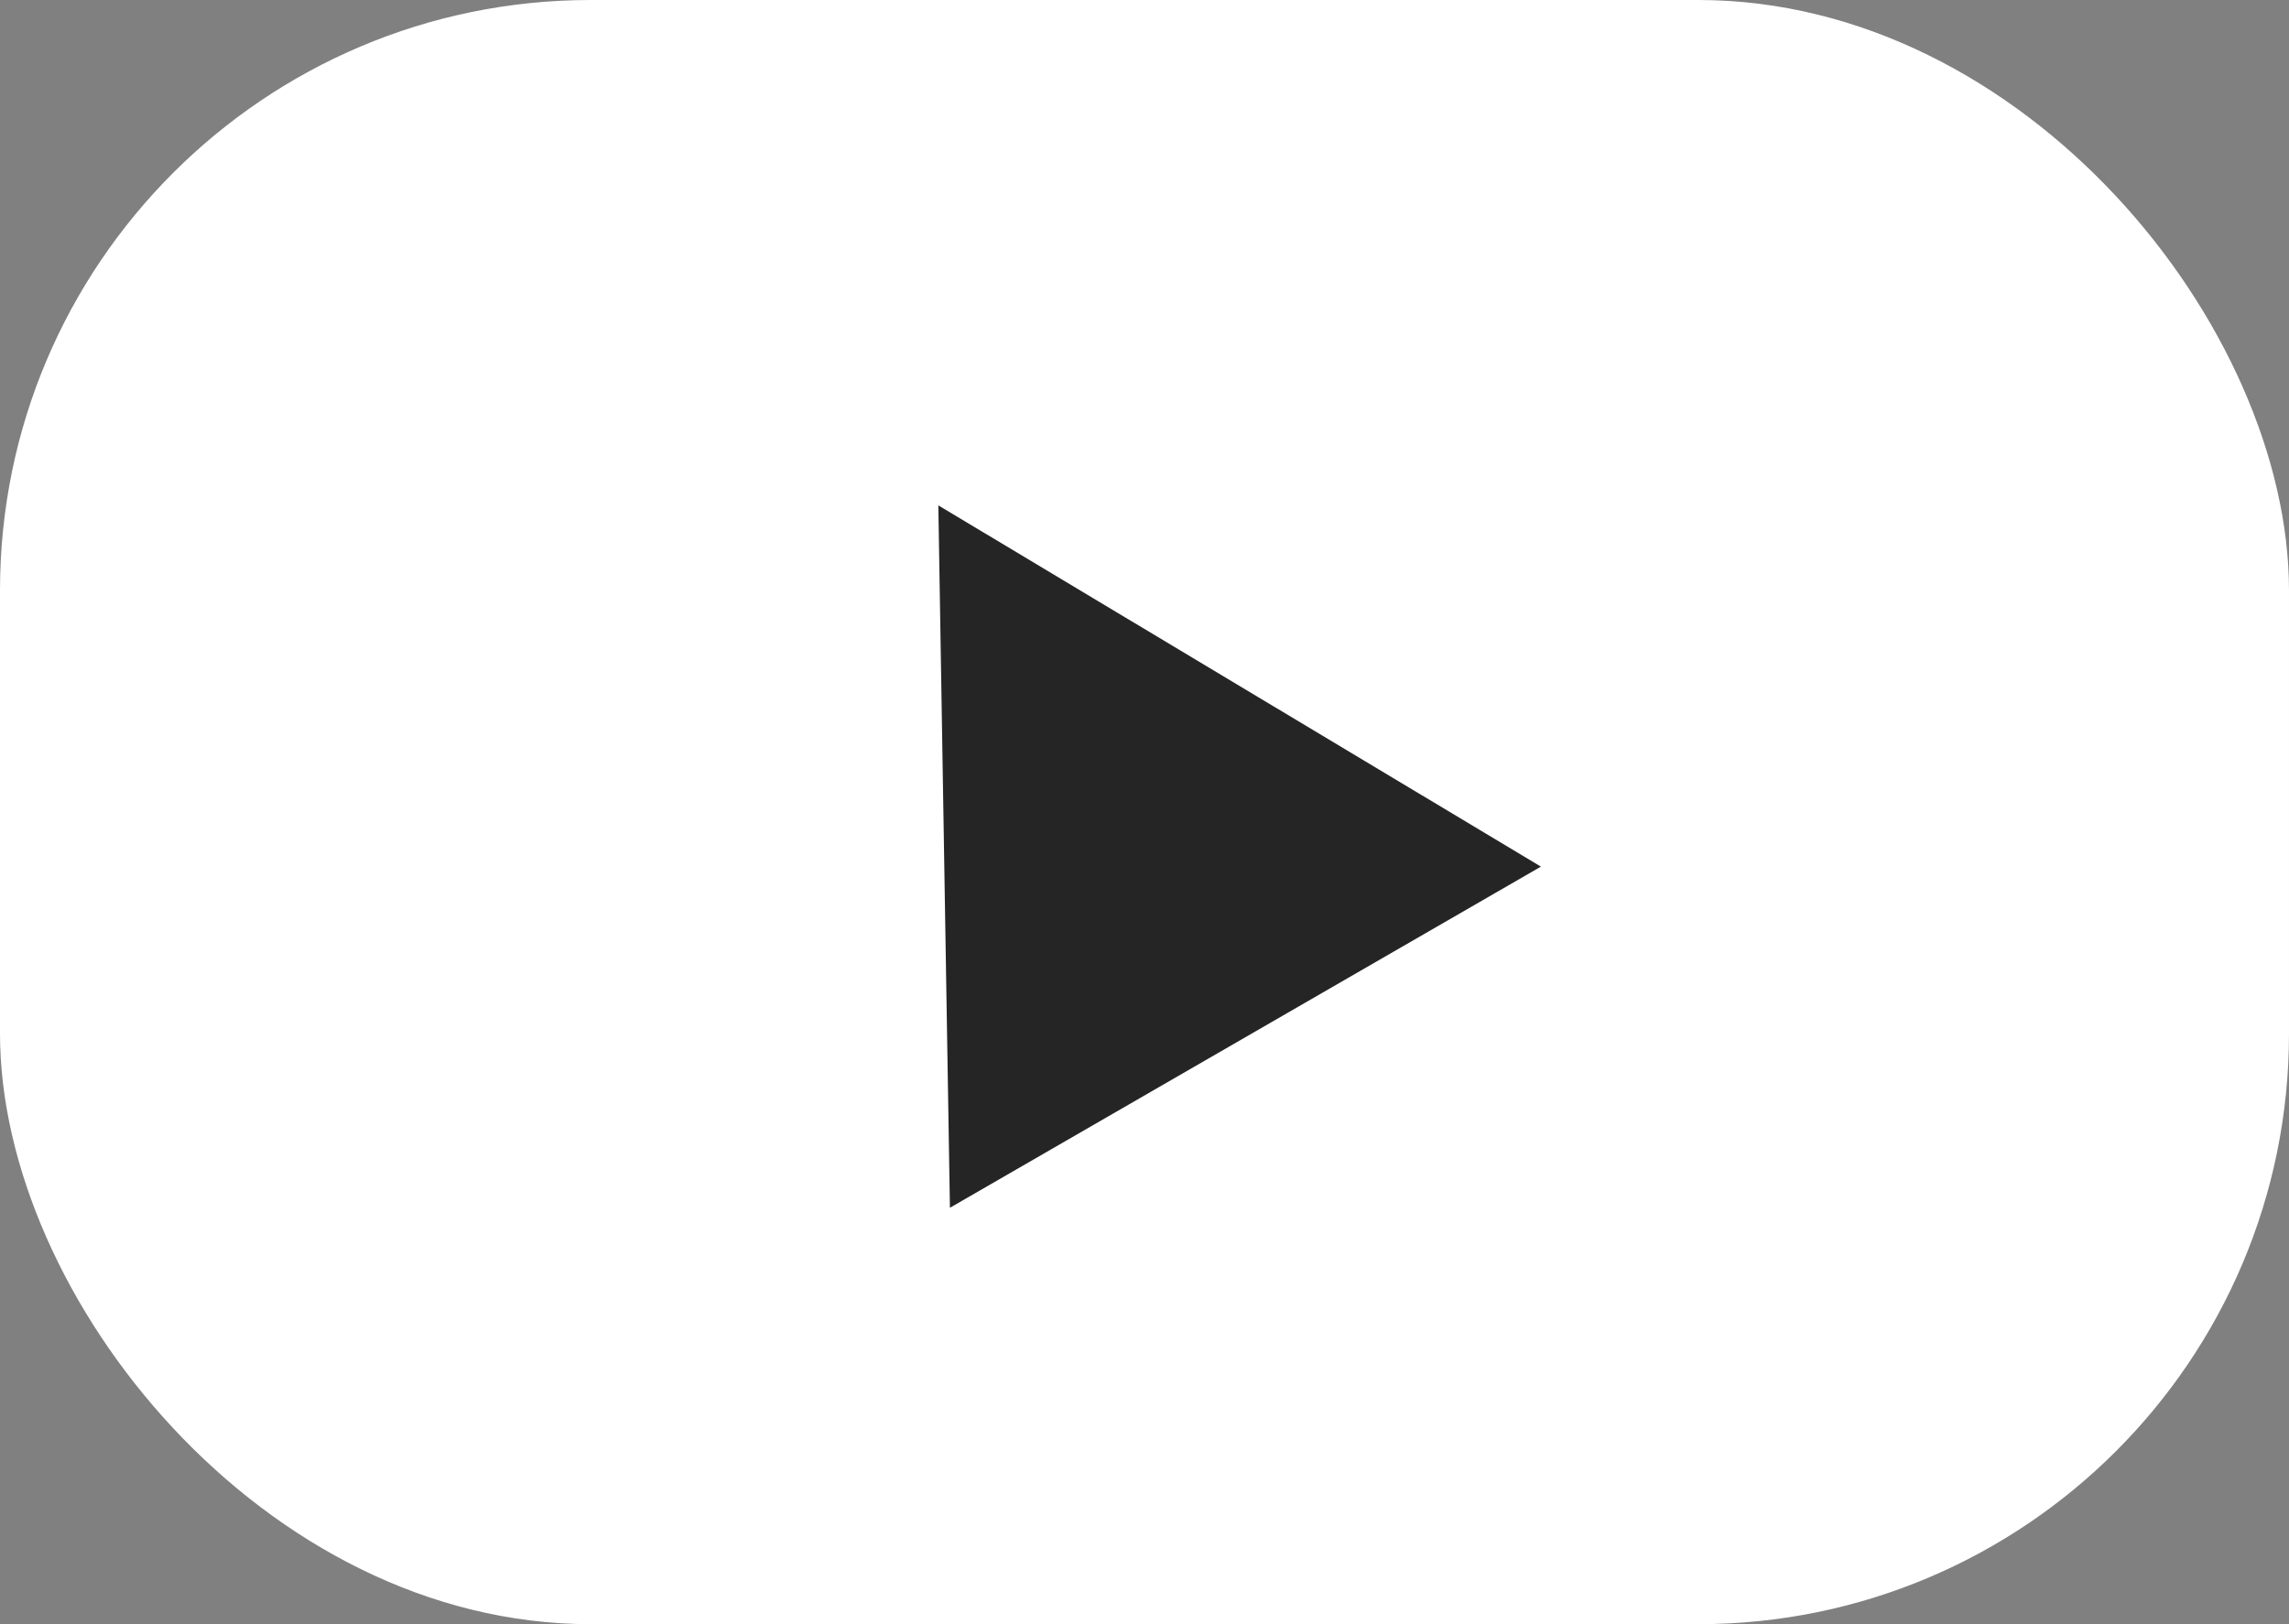
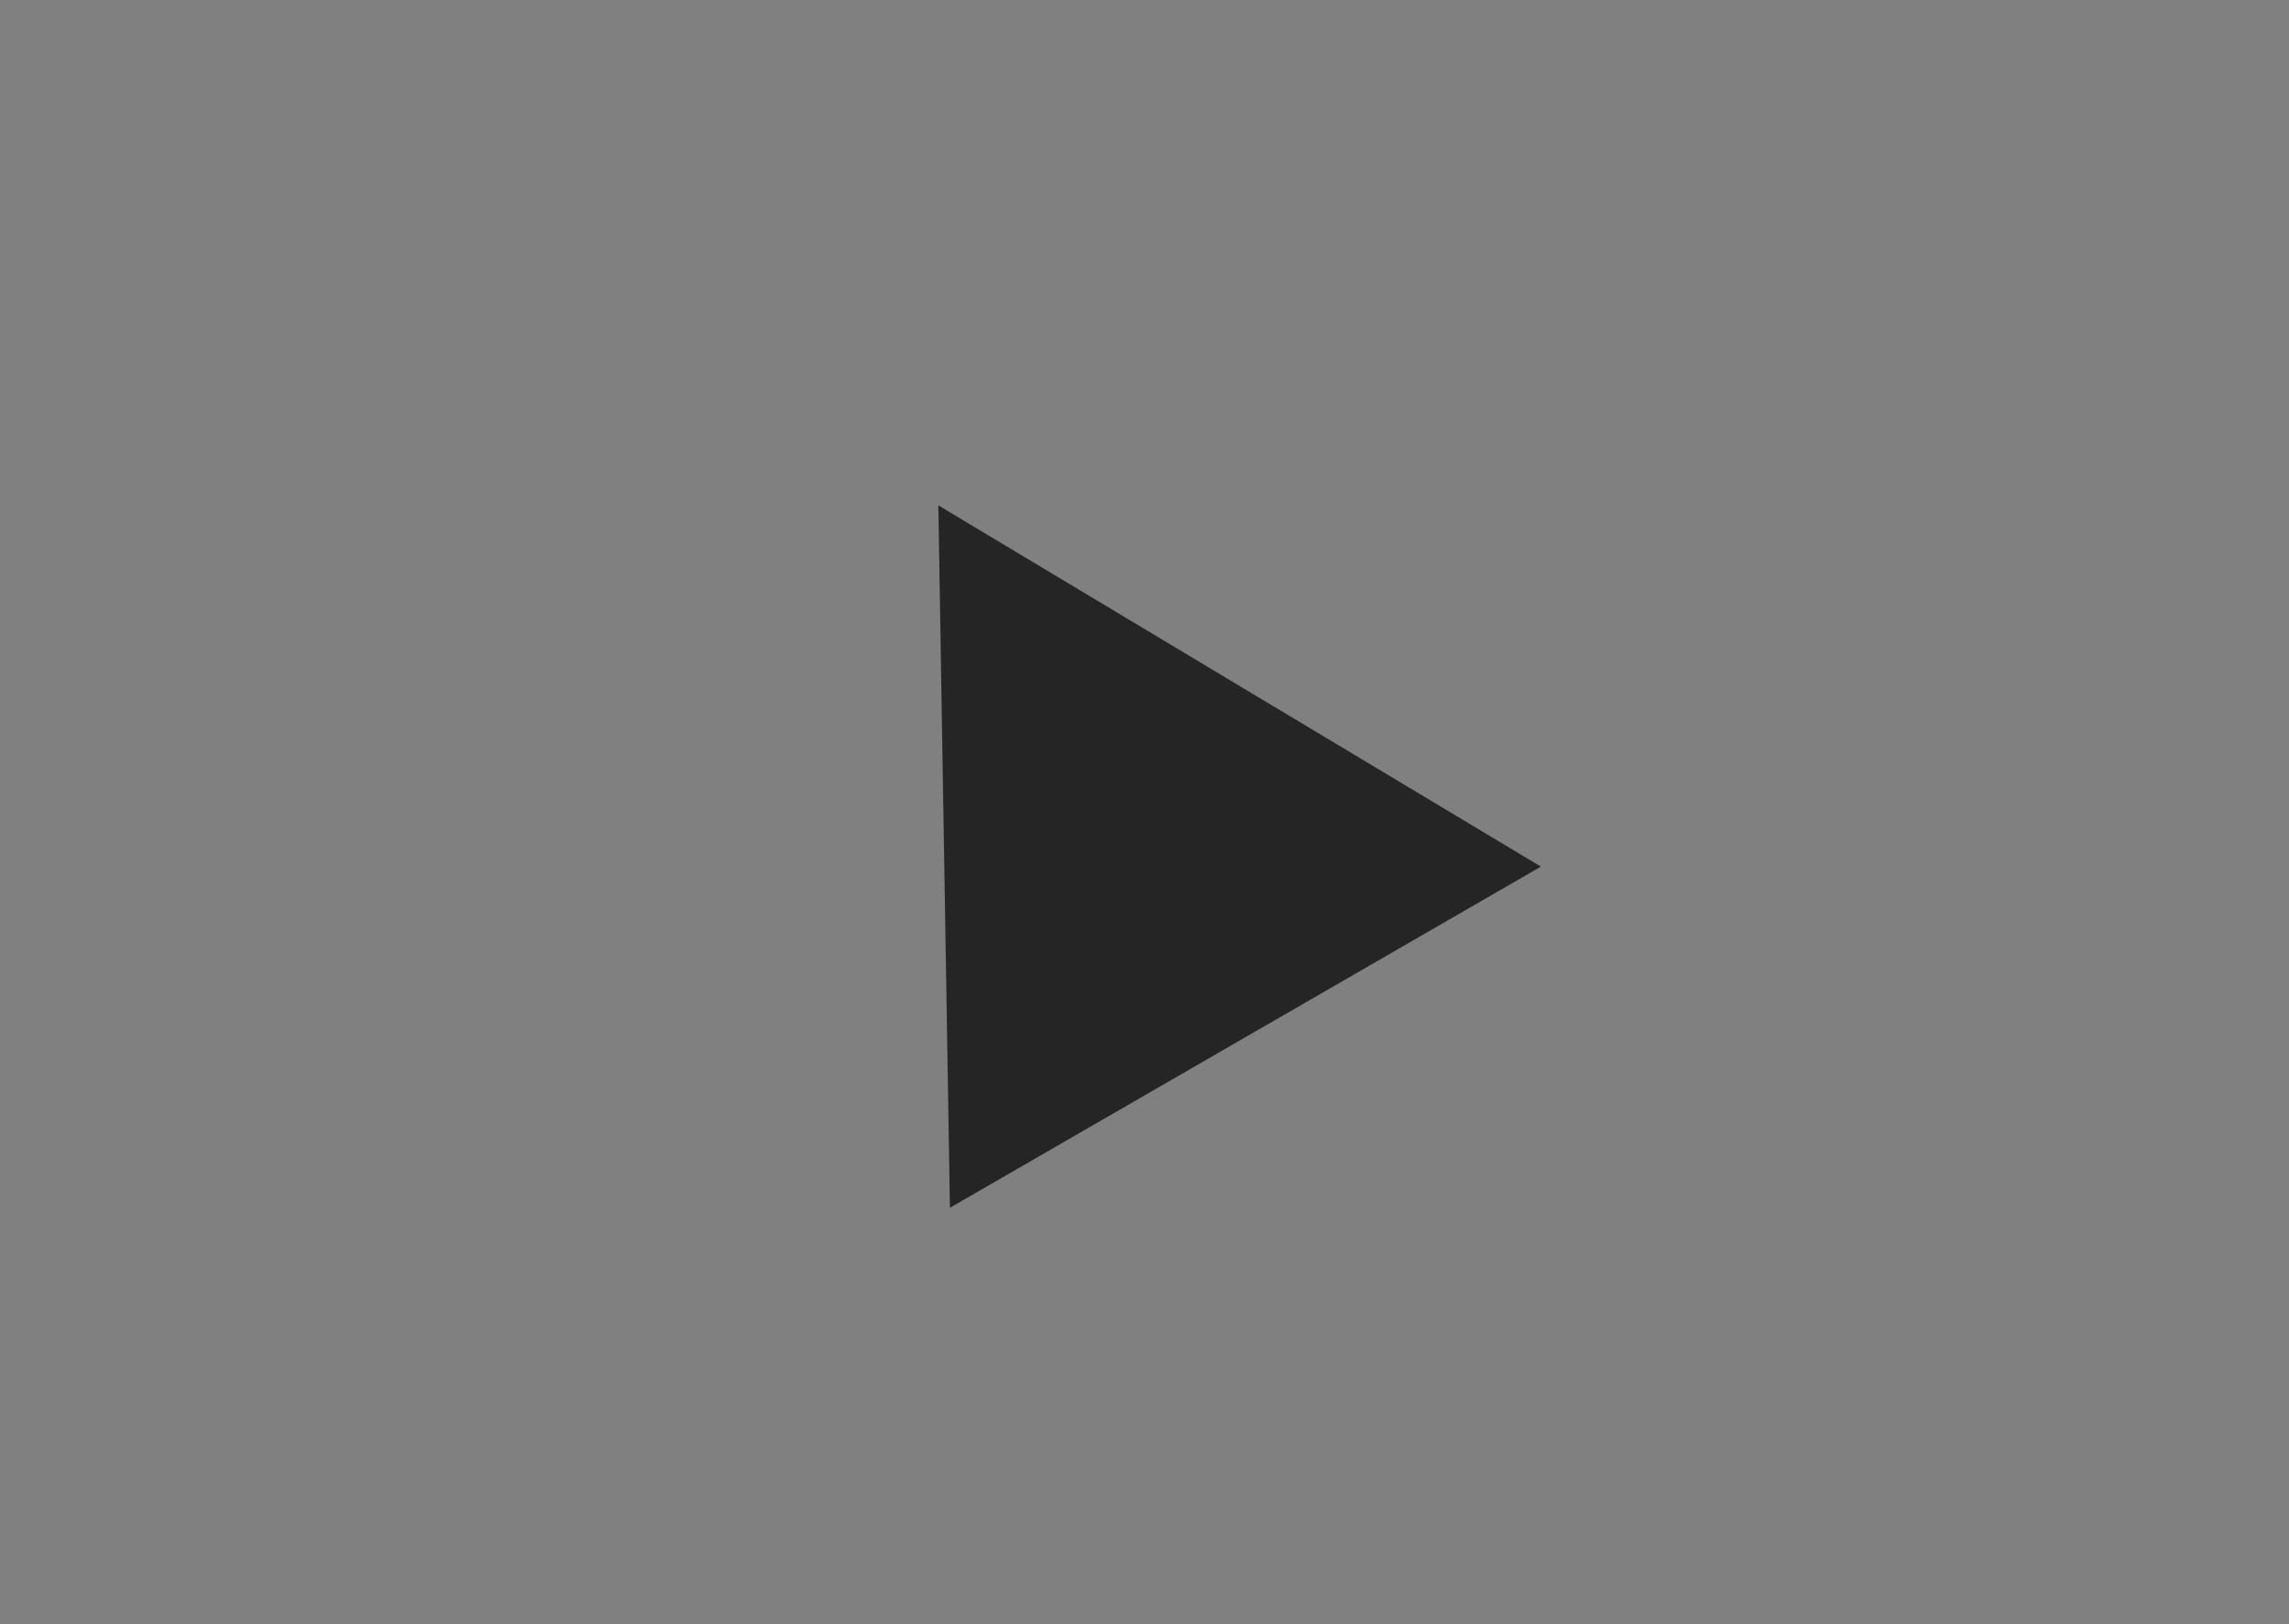
<svg xmlns="http://www.w3.org/2000/svg" id="Composant_27_11" data-name="Composant 27 – 11" width="31" height="22" viewBox="0 0 31 22">
  <rect x="0" y="0" width="31" height="22" fill="#808080" stroke="none" />
-   <rect id="Rectangle_6" data-name="Rectangle 6" width="31" height="22" rx="8" fill="#fff" />
-   <path id="Polygone_1" data-name="Polygone 1" d="M4.621,0,9.242,8.318H0Z" transform="translate(8.706 9.156) rotate(-30)" fill="#252525" />
+   <path id="Polygone_1" data-name="Polygone 1" d="M4.621,0,9.242,8.318H0" transform="translate(8.706 9.156) rotate(-30)" fill="#252525" />
</svg>